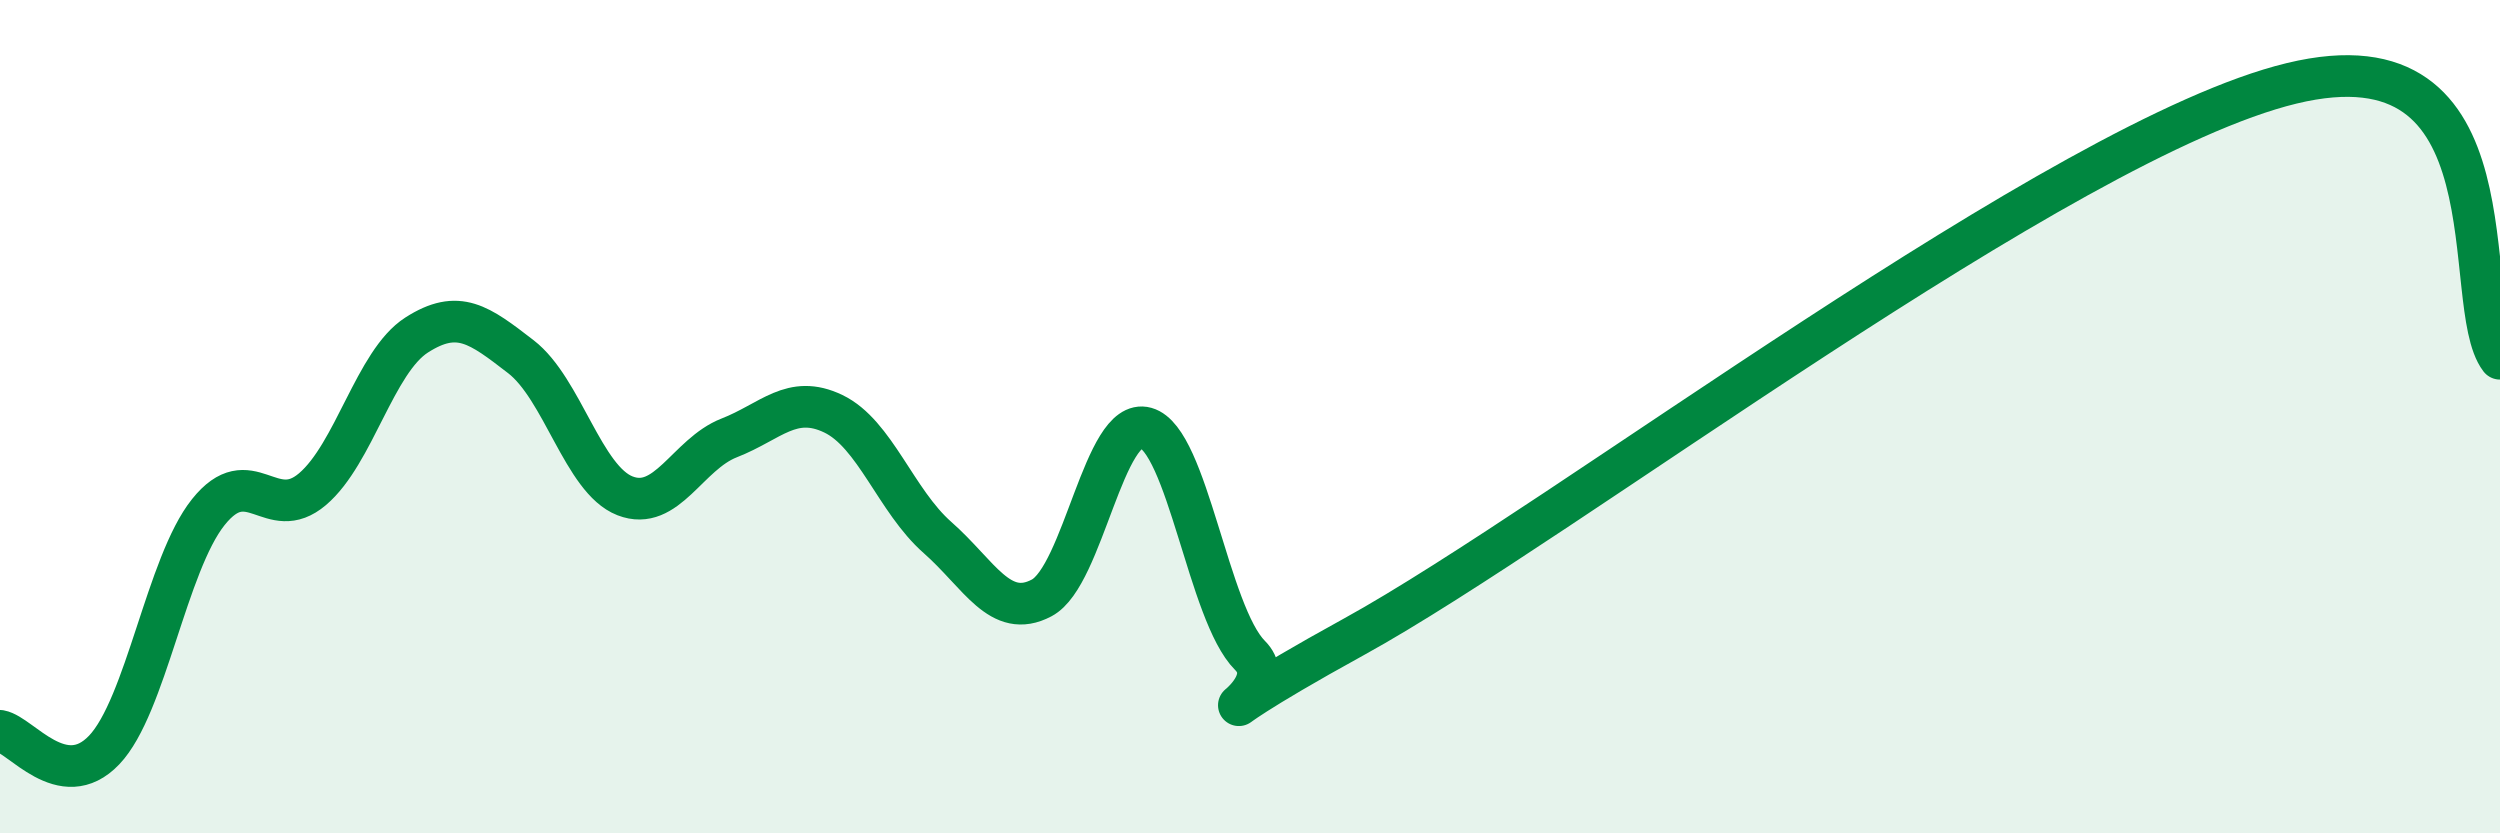
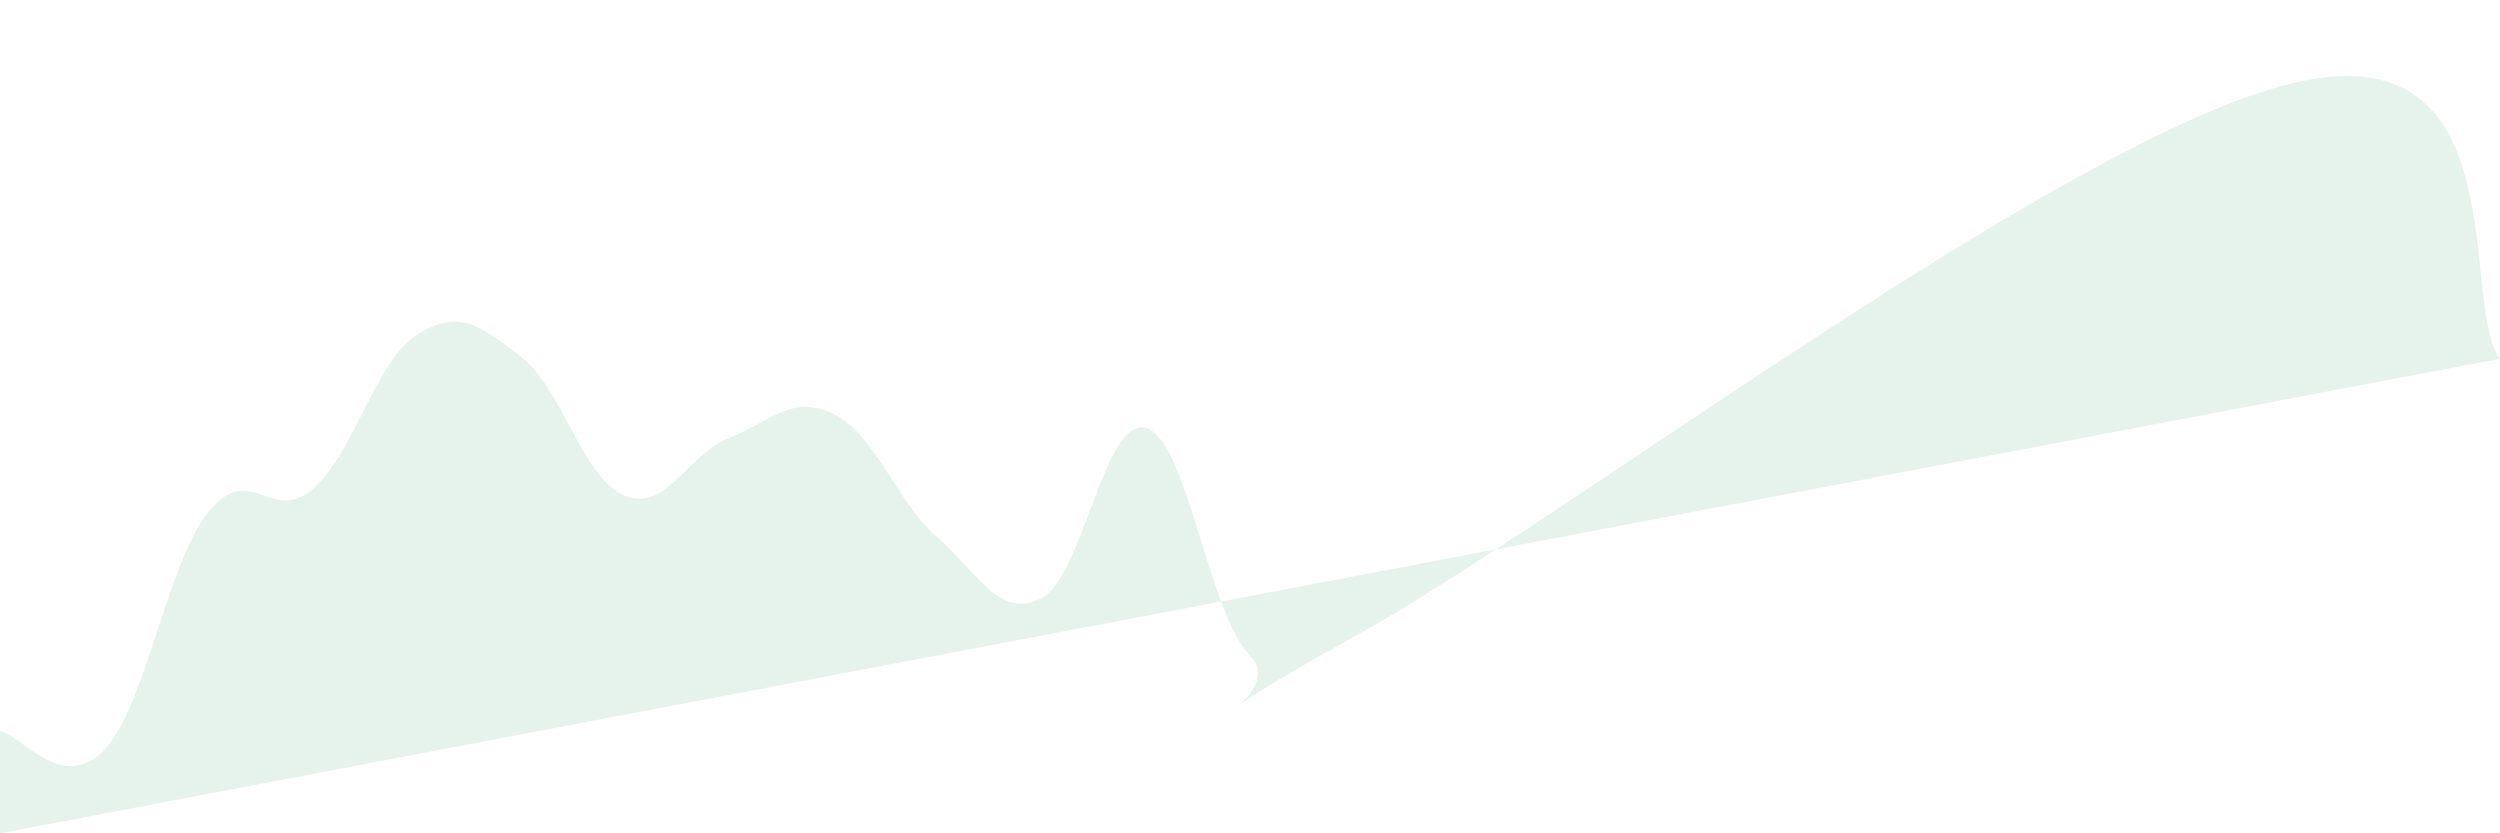
<svg xmlns="http://www.w3.org/2000/svg" width="60" height="20" viewBox="0 0 60 20">
-   <path d="M 0,17.54 C 0.5,17.63 1.5,19.05 2.5,18 C 3.5,16.95 4,13.54 5,12.29 C 6,11.04 6.5,12.59 7.5,11.74 C 8.5,10.89 9,8.68 10,8.04 C 11,7.4 11.5,7.79 12.5,8.56 C 13.5,9.33 14,11.51 15,11.9 C 16,12.29 16.5,10.9 17.5,10.51 C 18.5,10.12 19,9.45 20,9.93 C 21,10.41 21.5,12.02 22.5,12.9 C 23.5,13.78 24,14.88 25,14.35 C 26,13.82 26.5,9.99 27.5,10.27 C 28.5,10.55 29,14.73 30,15.73 C 31,16.73 27.5,18.03 32.5,15.28 C 37.5,12.53 49.5,3.33 55,2 C 60.5,0.67 59,7.29 60,8.61L60 20L0 20Z" fill="#008740" opacity="0.1" stroke-linecap="round" stroke-linejoin="round" />
-   <path d="M 0,17.54 C 0.5,17.63 1.5,19.05 2.5,18 C 3.5,16.95 4,13.54 5,12.29 C 6,11.04 6.5,12.59 7.5,11.74 C 8.5,10.89 9,8.68 10,8.04 C 11,7.4 11.5,7.79 12.5,8.56 C 13.5,9.33 14,11.51 15,11.9 C 16,12.29 16.5,10.9 17.5,10.51 C 18.5,10.12 19,9.45 20,9.93 C 21,10.41 21.5,12.02 22.5,12.9 C 23.5,13.78 24,14.88 25,14.35 C 26,13.82 26.5,9.99 27.5,10.27 C 28.5,10.55 29,14.73 30,15.73 C 31,16.73 27.5,18.03 32.5,15.28 C 37.5,12.53 49.5,3.33 55,2 C 60.5,0.67 59,7.29 60,8.61" stroke="#008740" stroke-width="1" fill="none" stroke-linecap="round" stroke-linejoin="round" />
+   <path d="M 0,17.54 C 0.5,17.63 1.5,19.05 2.5,18 C 3.5,16.95 4,13.54 5,12.29 C 6,11.04 6.5,12.59 7.5,11.74 C 8.5,10.89 9,8.68 10,8.04 C 11,7.4 11.5,7.79 12.5,8.56 C 13.5,9.33 14,11.51 15,11.9 C 16,12.29 16.5,10.9 17.5,10.51 C 18.5,10.12 19,9.45 20,9.93 C 21,10.41 21.5,12.02 22.5,12.9 C 23.5,13.78 24,14.88 25,14.35 C 26,13.82 26.5,9.99 27.5,10.27 C 28.5,10.55 29,14.73 30,15.73 C 31,16.73 27.5,18.03 32.5,15.28 C 37.5,12.53 49.5,3.33 55,2 C 60.5,0.67 59,7.29 60,8.61L0 20Z" fill="#008740" opacity="0.1" stroke-linecap="round" stroke-linejoin="round" />
</svg>